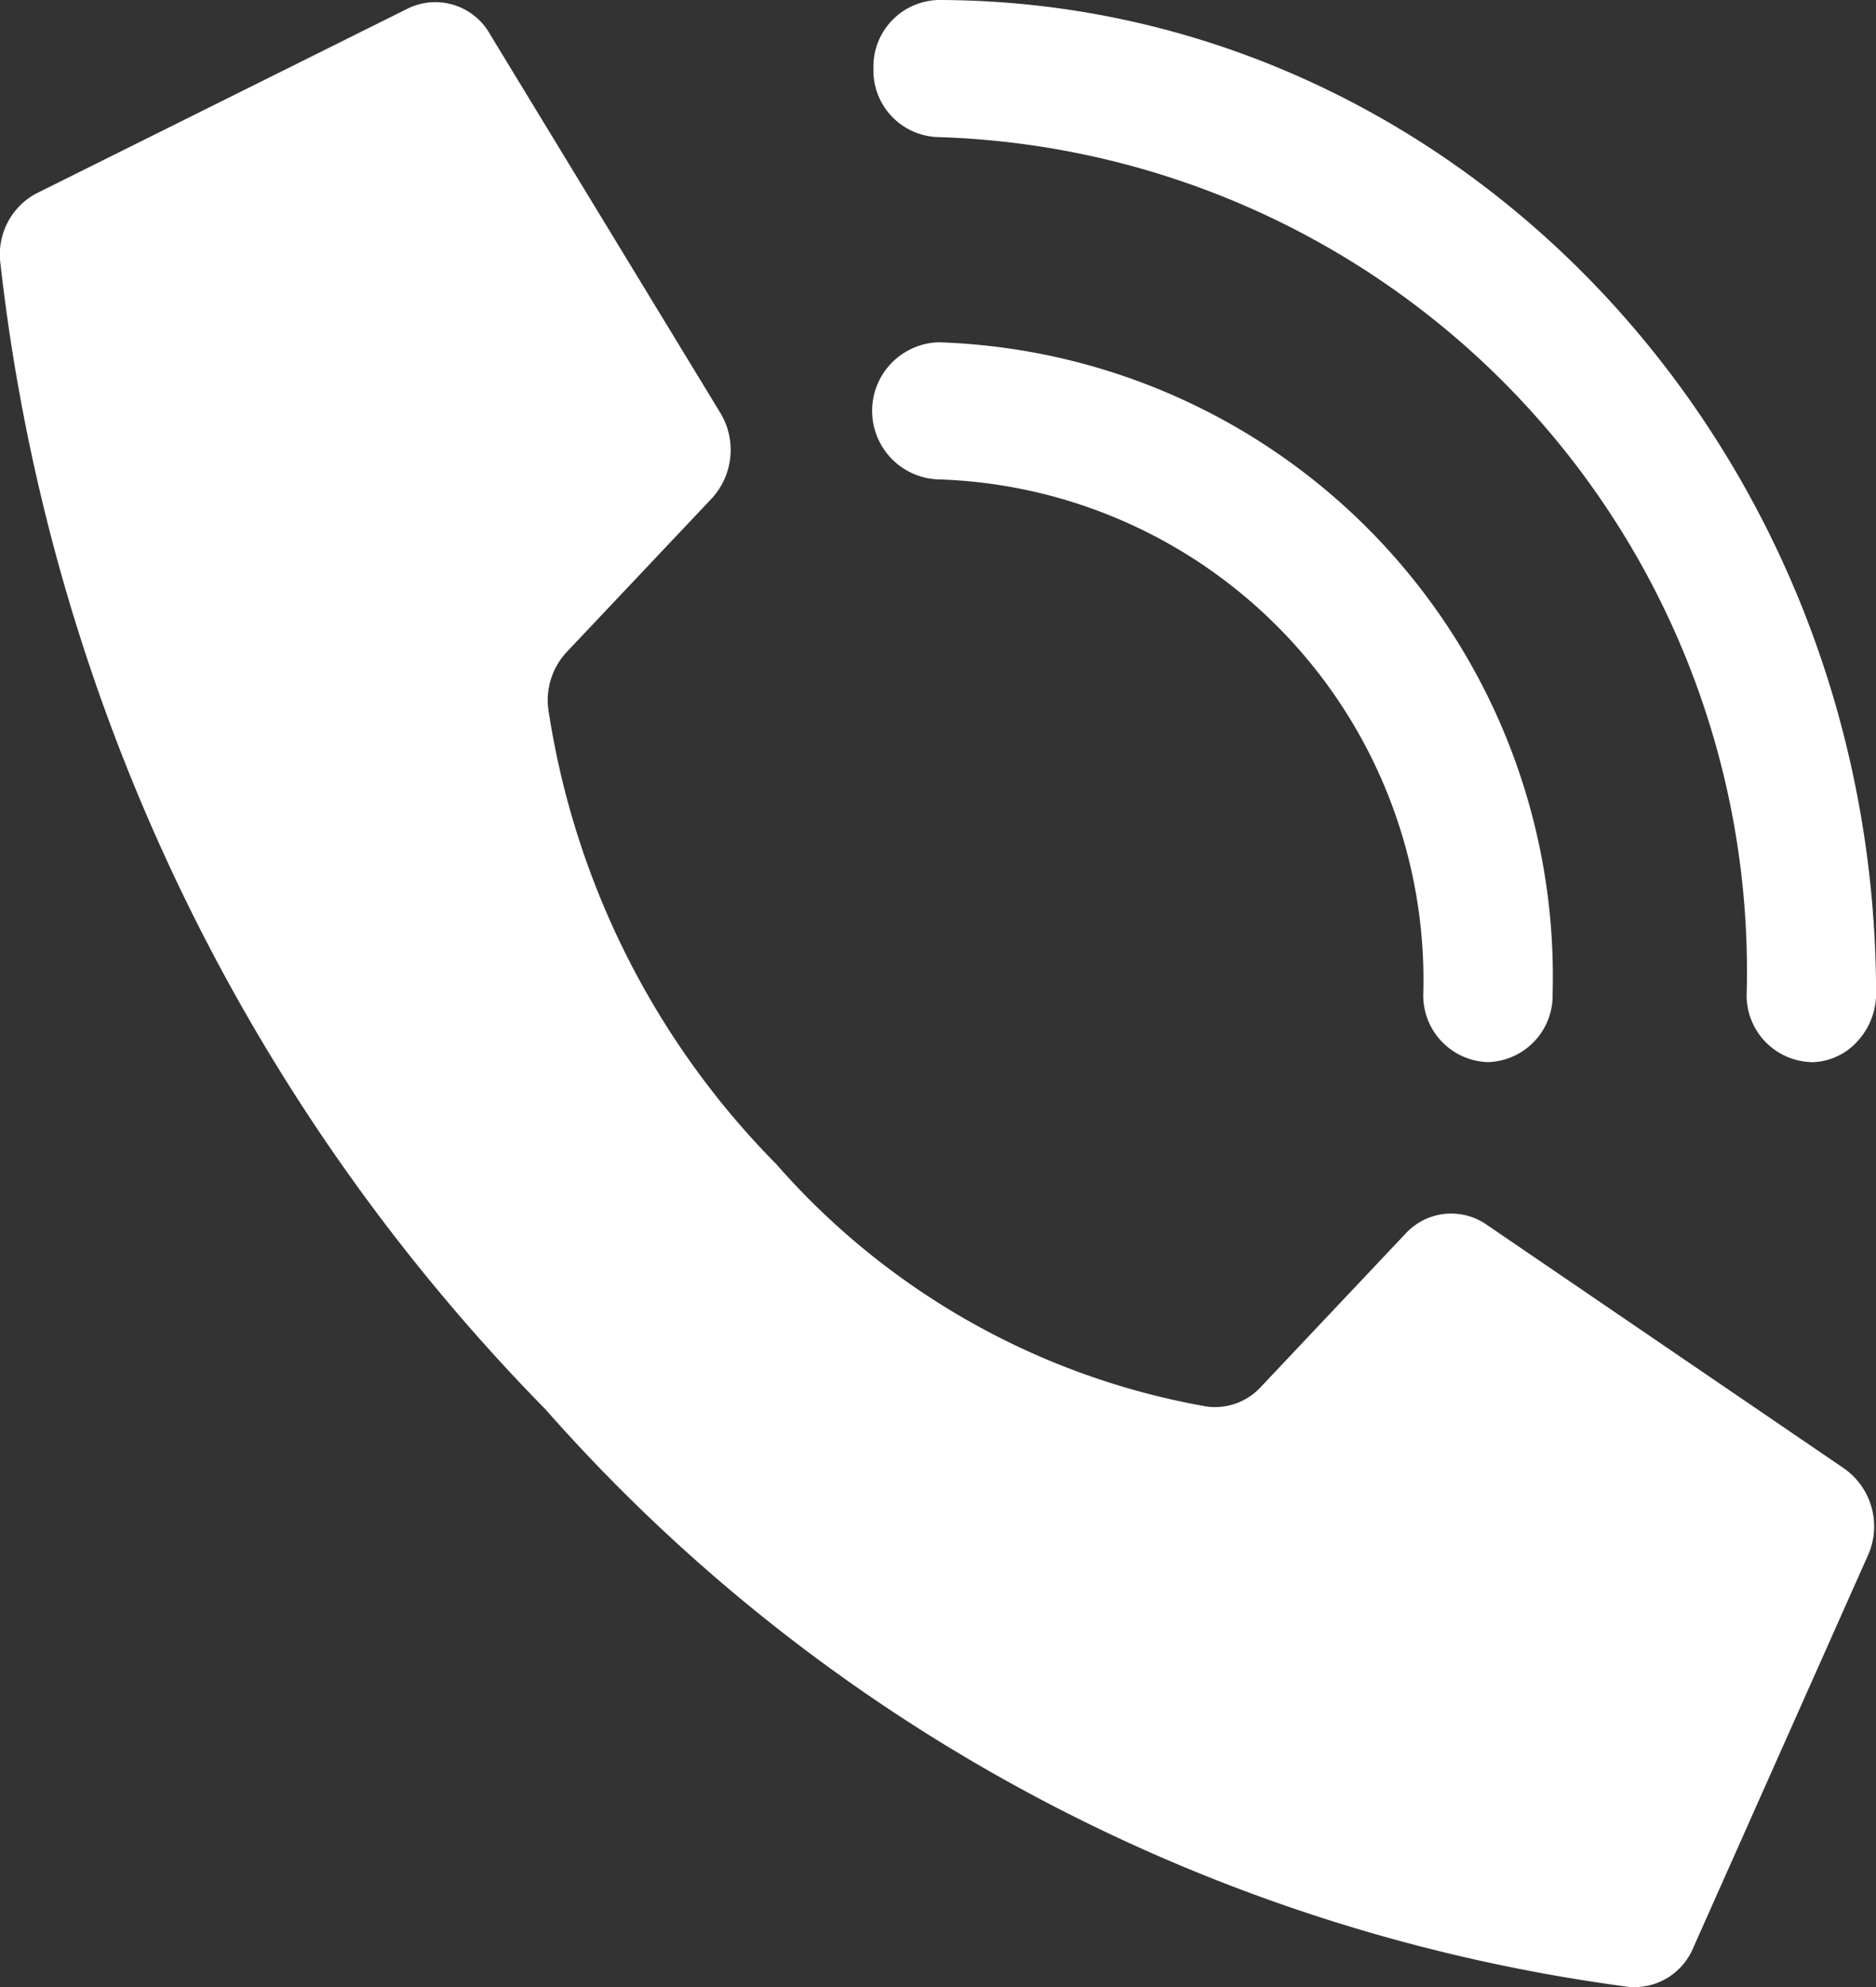
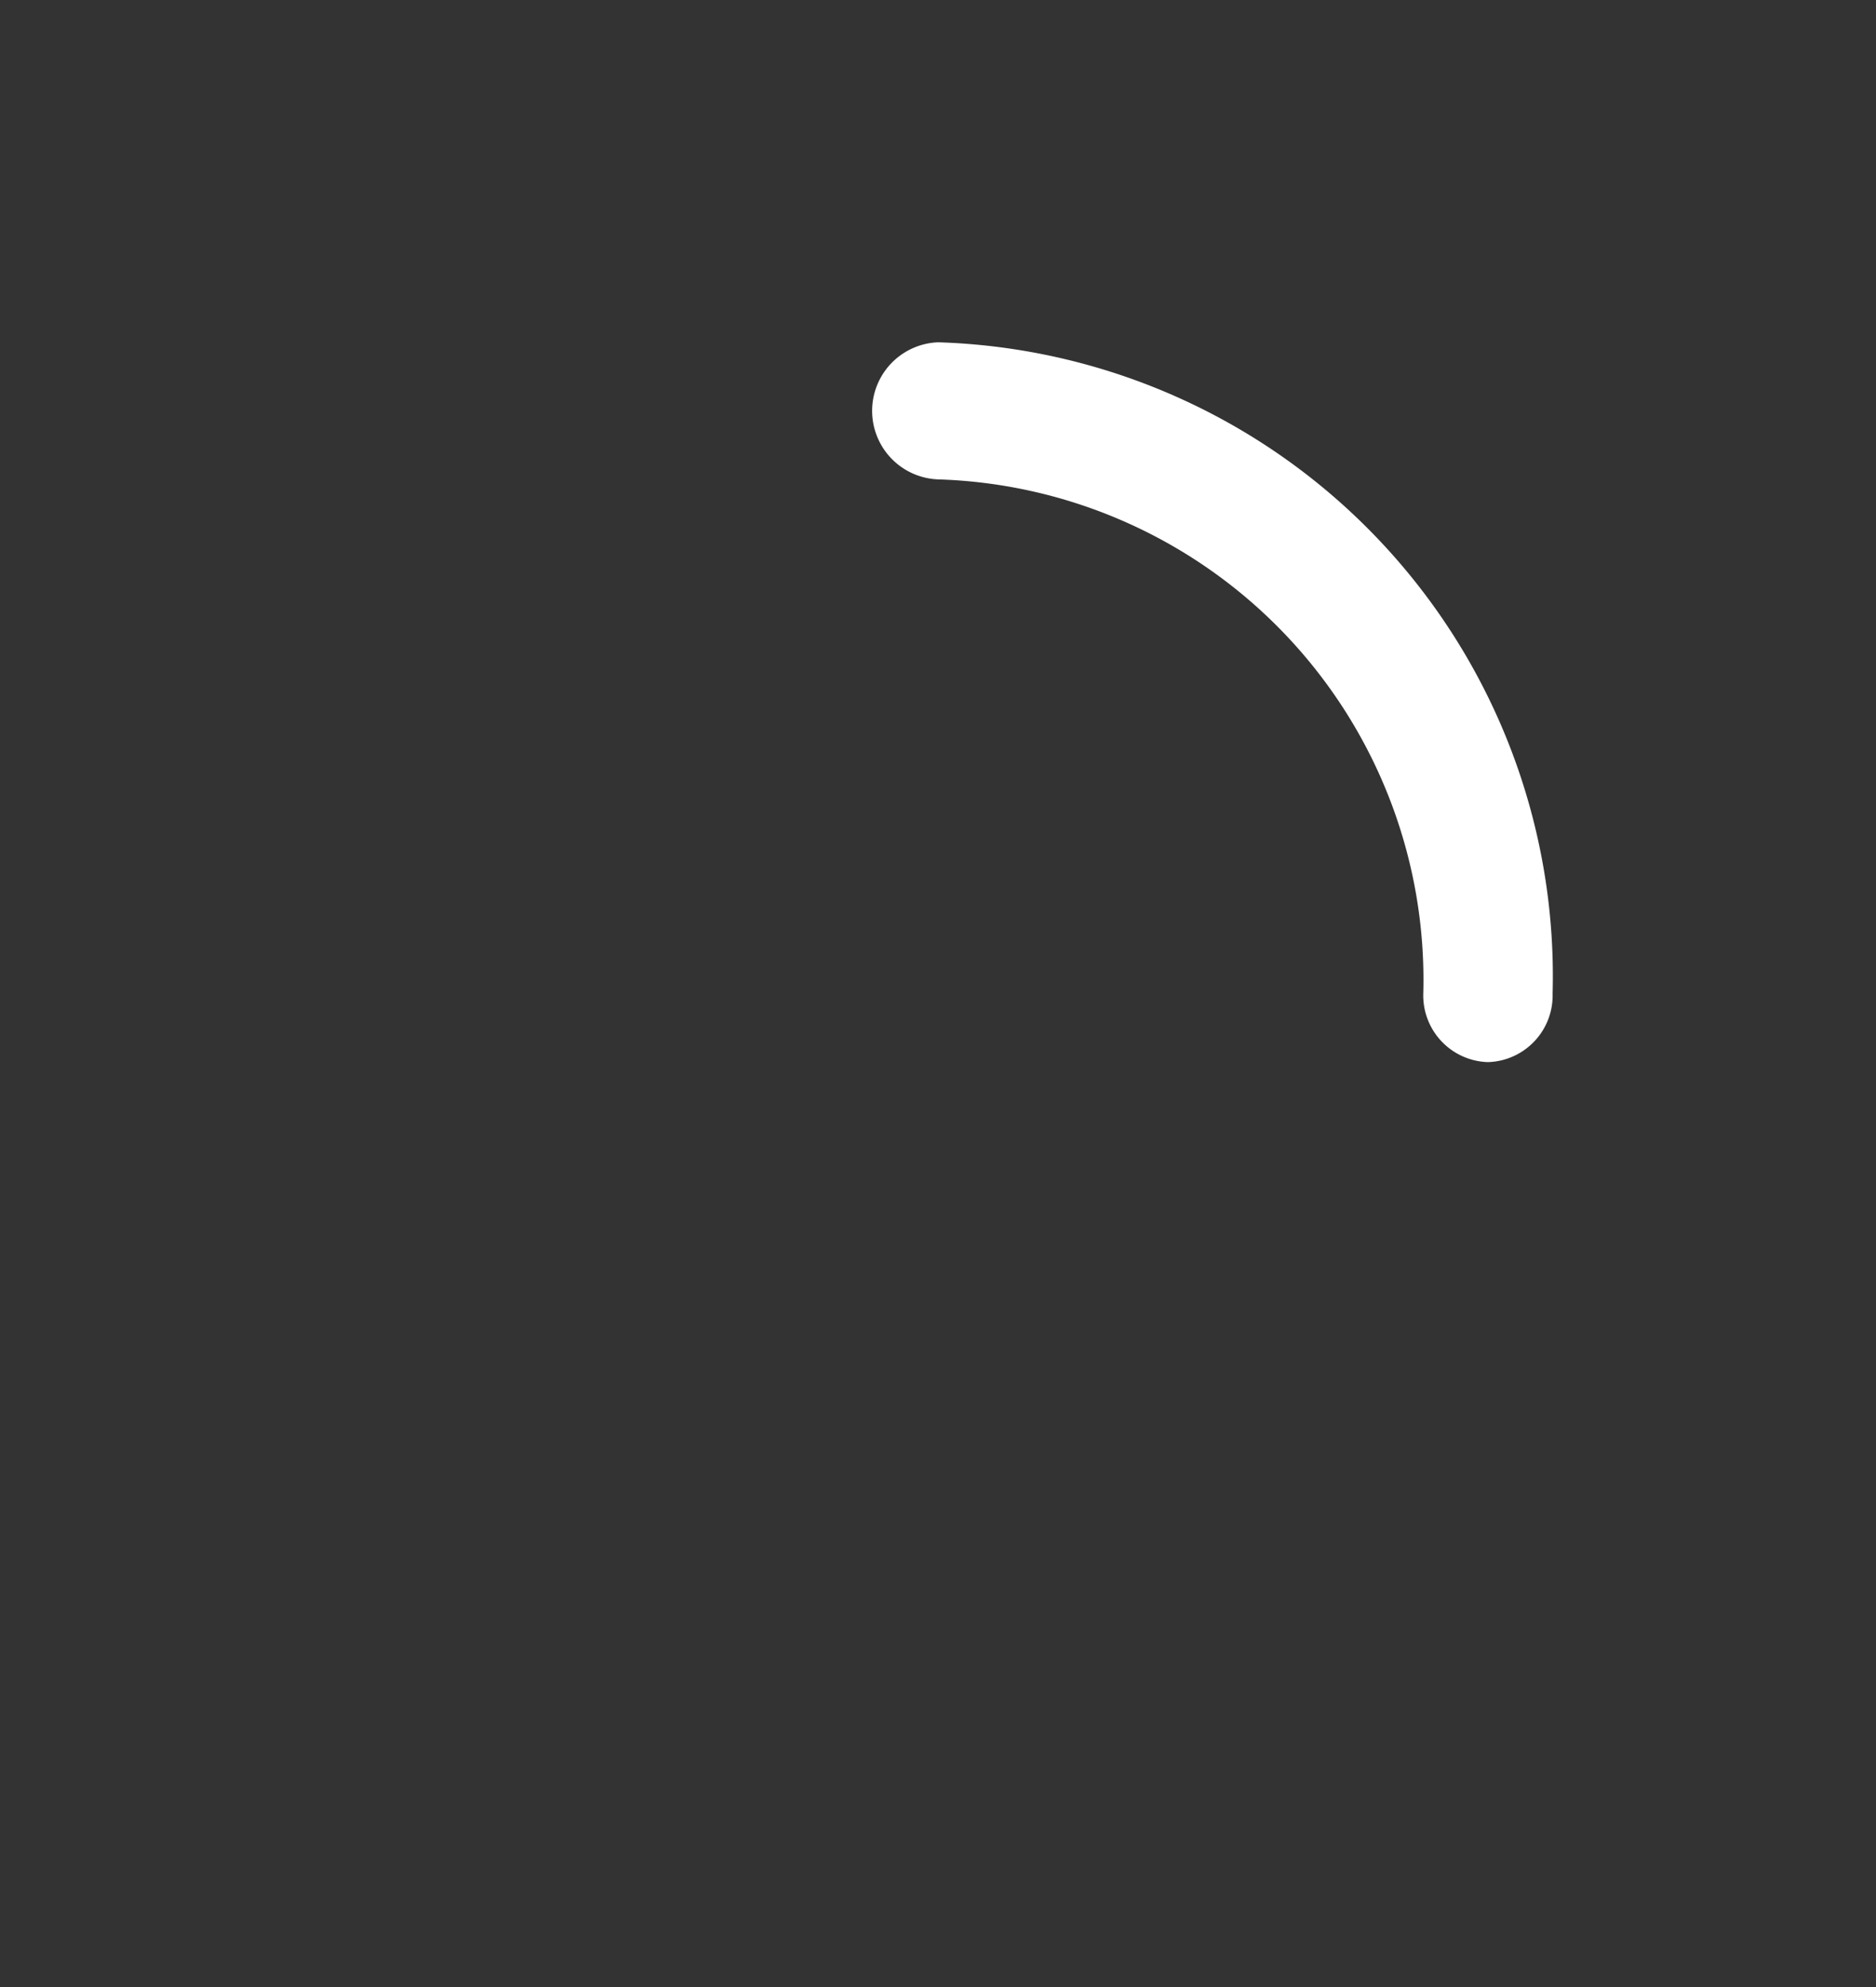
<svg xmlns="http://www.w3.org/2000/svg" id="enquire" width="19.335" height="20.482" viewBox="0 0 19.335 20.482">
  <rect x="0" y="0" width="19.335" height="20.482" fill="#333333" stroke="none" />
  <g id="_003---Call" data-name="003---Call" transform="translate(0 0)">
-     <path id="Shape" d="M9,12.039A8.46,8.46,0,0,1,6.648,7.346a.728.728,0,0,1,.19-.588L8.331,5.177A.738.738,0,0,0,8.425,4.3L6.048.392A.646.646,0,0,0,5.184.134l-3.817,1.9A.712.712,0,0,0,1,2.74,20.058,20.058,0,0,0,6.619,14.564,18.028,18.028,0,0,0,17.78,20.516a.656.656,0,0,0,.662-.388l1.8-4.044A.73.73,0,0,0,20,15.171l-3.692-2.518a.639.639,0,0,0-.825.1l-1.493,1.582a.641.641,0,0,1-.555.2A7.648,7.648,0,0,1,9,12.039Z" transform="translate(-0.997 -0.038)" fill="#fff" />
    <path id="Shape-2" data-name="Shape" d="M34.334,17.416a.687.687,0,0,1-.667-.706,5.161,5.161,0,0,0-5-5.3.707.707,0,0,1,0-1.413A6.537,6.537,0,0,1,35,16.71.687.687,0,0,1,34.334,17.416Z" transform="translate(-18.998 -6.469)" fill="#fff" />
-     <path id="Shape-3" data-name="Shape" d="M37.667,10.947A.687.687,0,0,1,37,10.241a8.6,8.6,0,0,0-8.334-8.828A.687.687,0,0,1,28,.706.687.687,0,0,1,28.667,0C34,.006,38.328,4.588,38.334,10.241a.728.728,0,0,1-.2.5.648.648,0,0,1-.471.207Z" transform="translate(-18.998)" fill="#fff" />
  </g>
</svg>